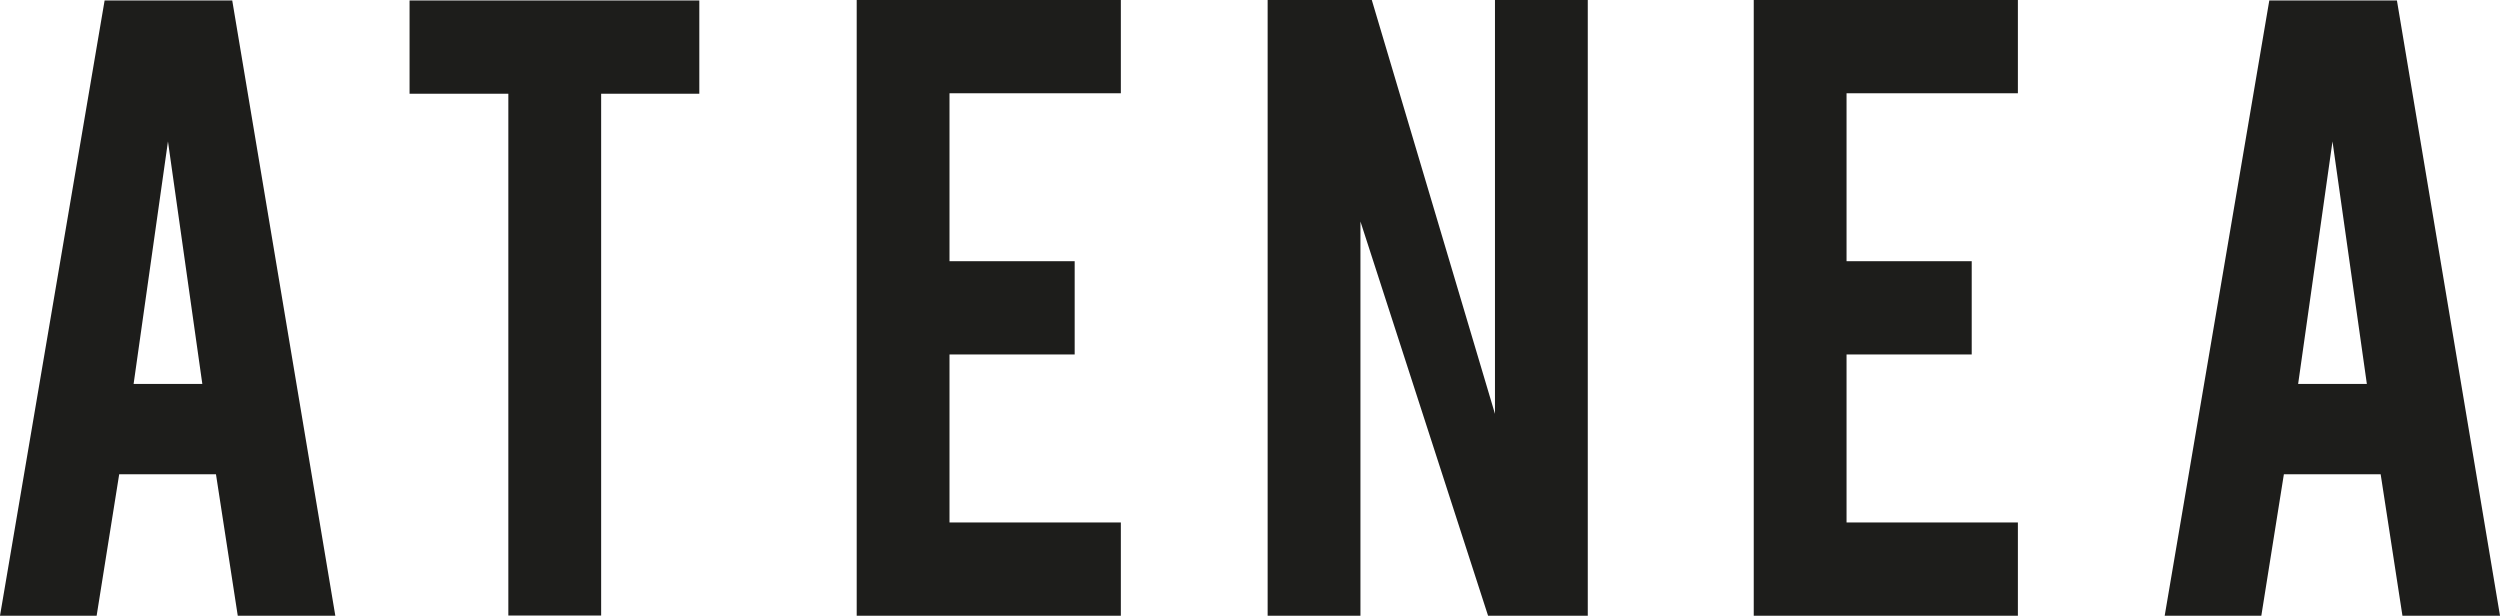
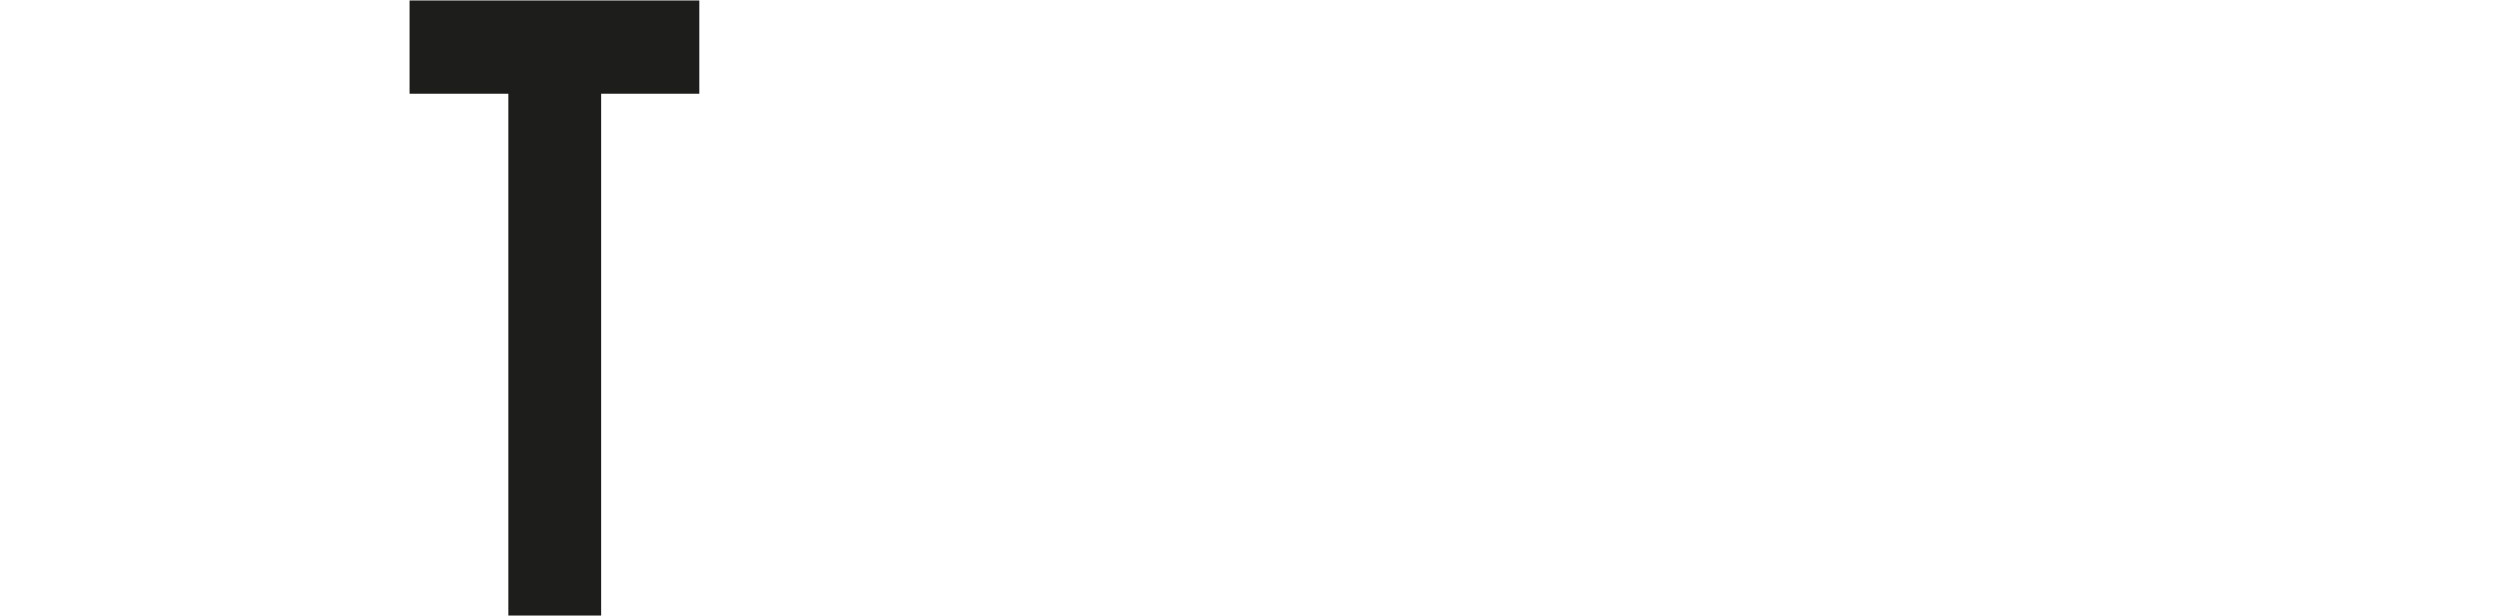
<svg xmlns="http://www.w3.org/2000/svg" version="1.1" id="Capa_1" x="0px" y="0px" viewBox="0 0 162.98 40.14" style="enable-background:new 0 0 162.98 40.14;" xml:space="preserve">
  <style type="text/css">
	.st0{fill:#1D1D1B;}
</style>
  <g>
    <g>
      <g>
-         <path class="st0" d="M7.77,30.92L6.3,40.14H0L6.82,0.03h8.32l6.72,40.11H15.5l-1.42-9.22H7.77z M10.95,9.22L8.71,25.03h4.48     L10.95,9.22z" />
        <path class="st0" d="M33.13,6.11h-6.43V0.03h18.89v6.08h-6.4v34.02h-6.05V6.11z" />
-         <path class="st0" d="M55.85,40.14V0h17.22v6.08H61.9v10.95h8.16v6.08H61.9v10.95h11.17v6.08H55.85z" />
-         <path class="st0" d="M89.43,0l8.03,26.98V0h6.05v40.14h-6.5l-8.32-25.7v25.7h-6.05V0H89.43z" />
-         <path class="st0" d="M114.33,40.14V0h17.22v6.08h-11.17v10.95h8.16v6.08h-8.16v10.95h11.17v6.08H114.33z" />
-         <path class="st0" d="M148.89,30.92l-1.47,9.22h-6.3l6.82-40.11h8.32l6.72,40.11h-6.36l-1.42-9.22H148.89z M152.06,9.22     l-2.24,15.81h4.48L152.06,9.22z" />
      </g>
    </g>
  </g>
</svg>